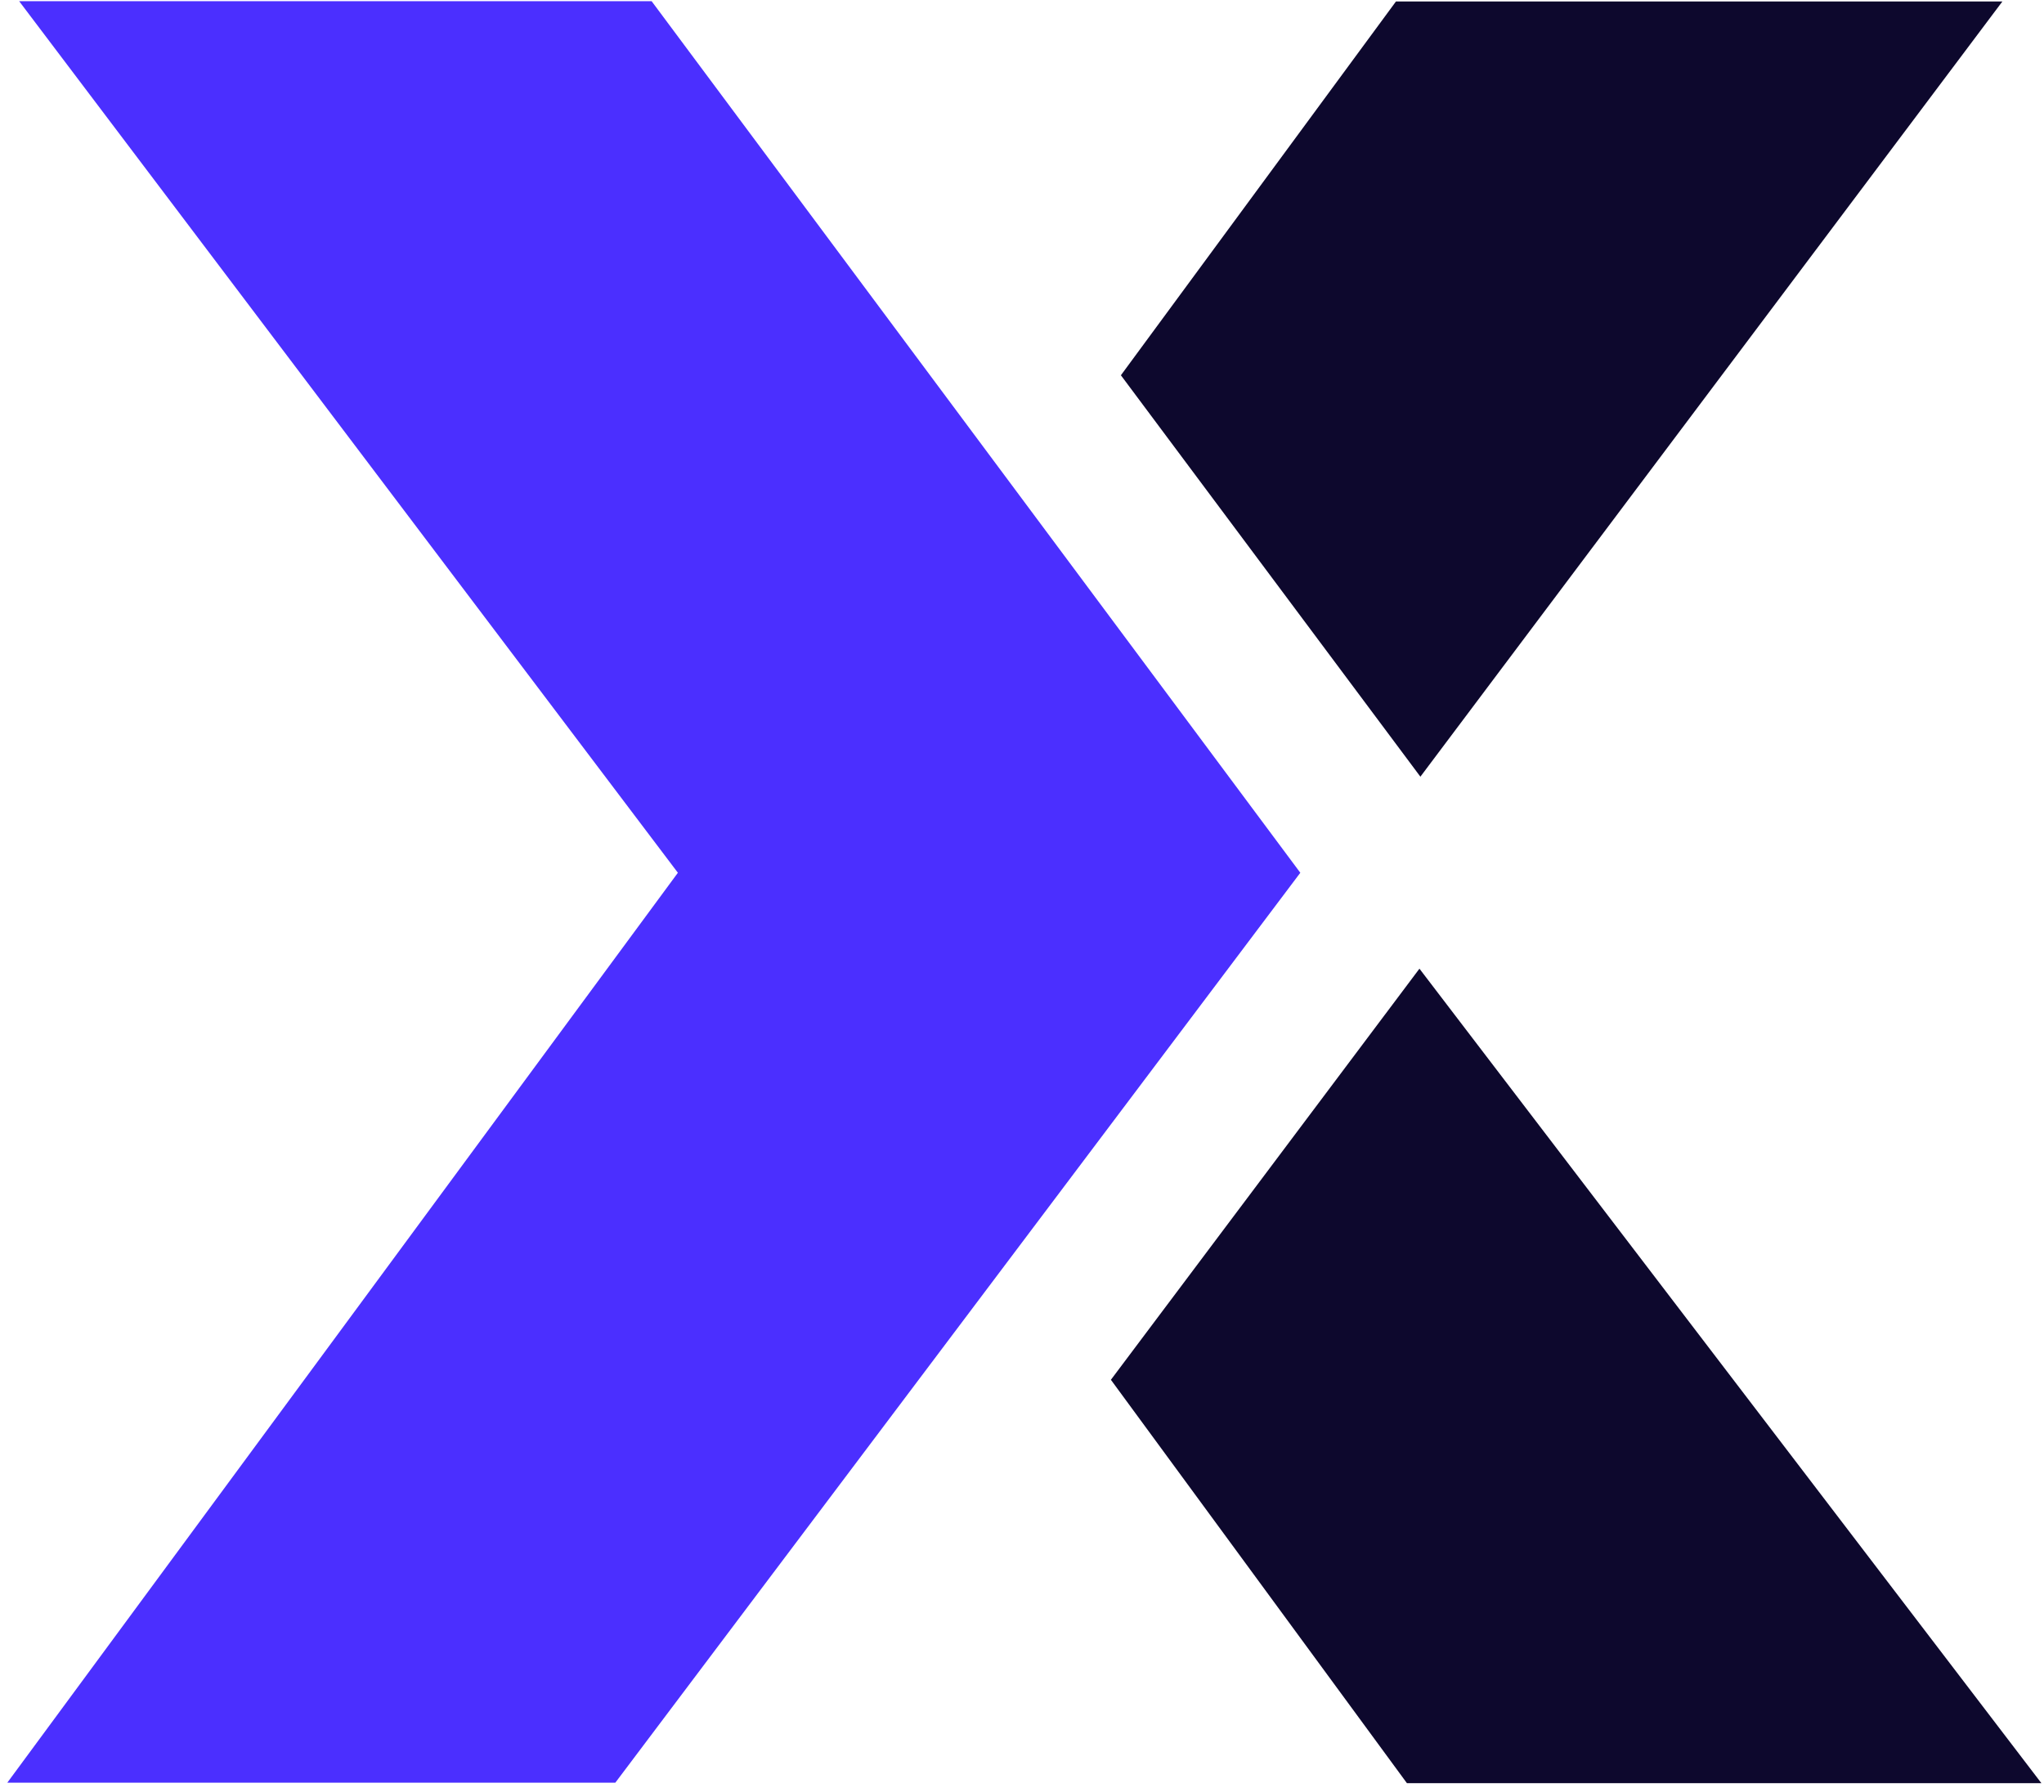
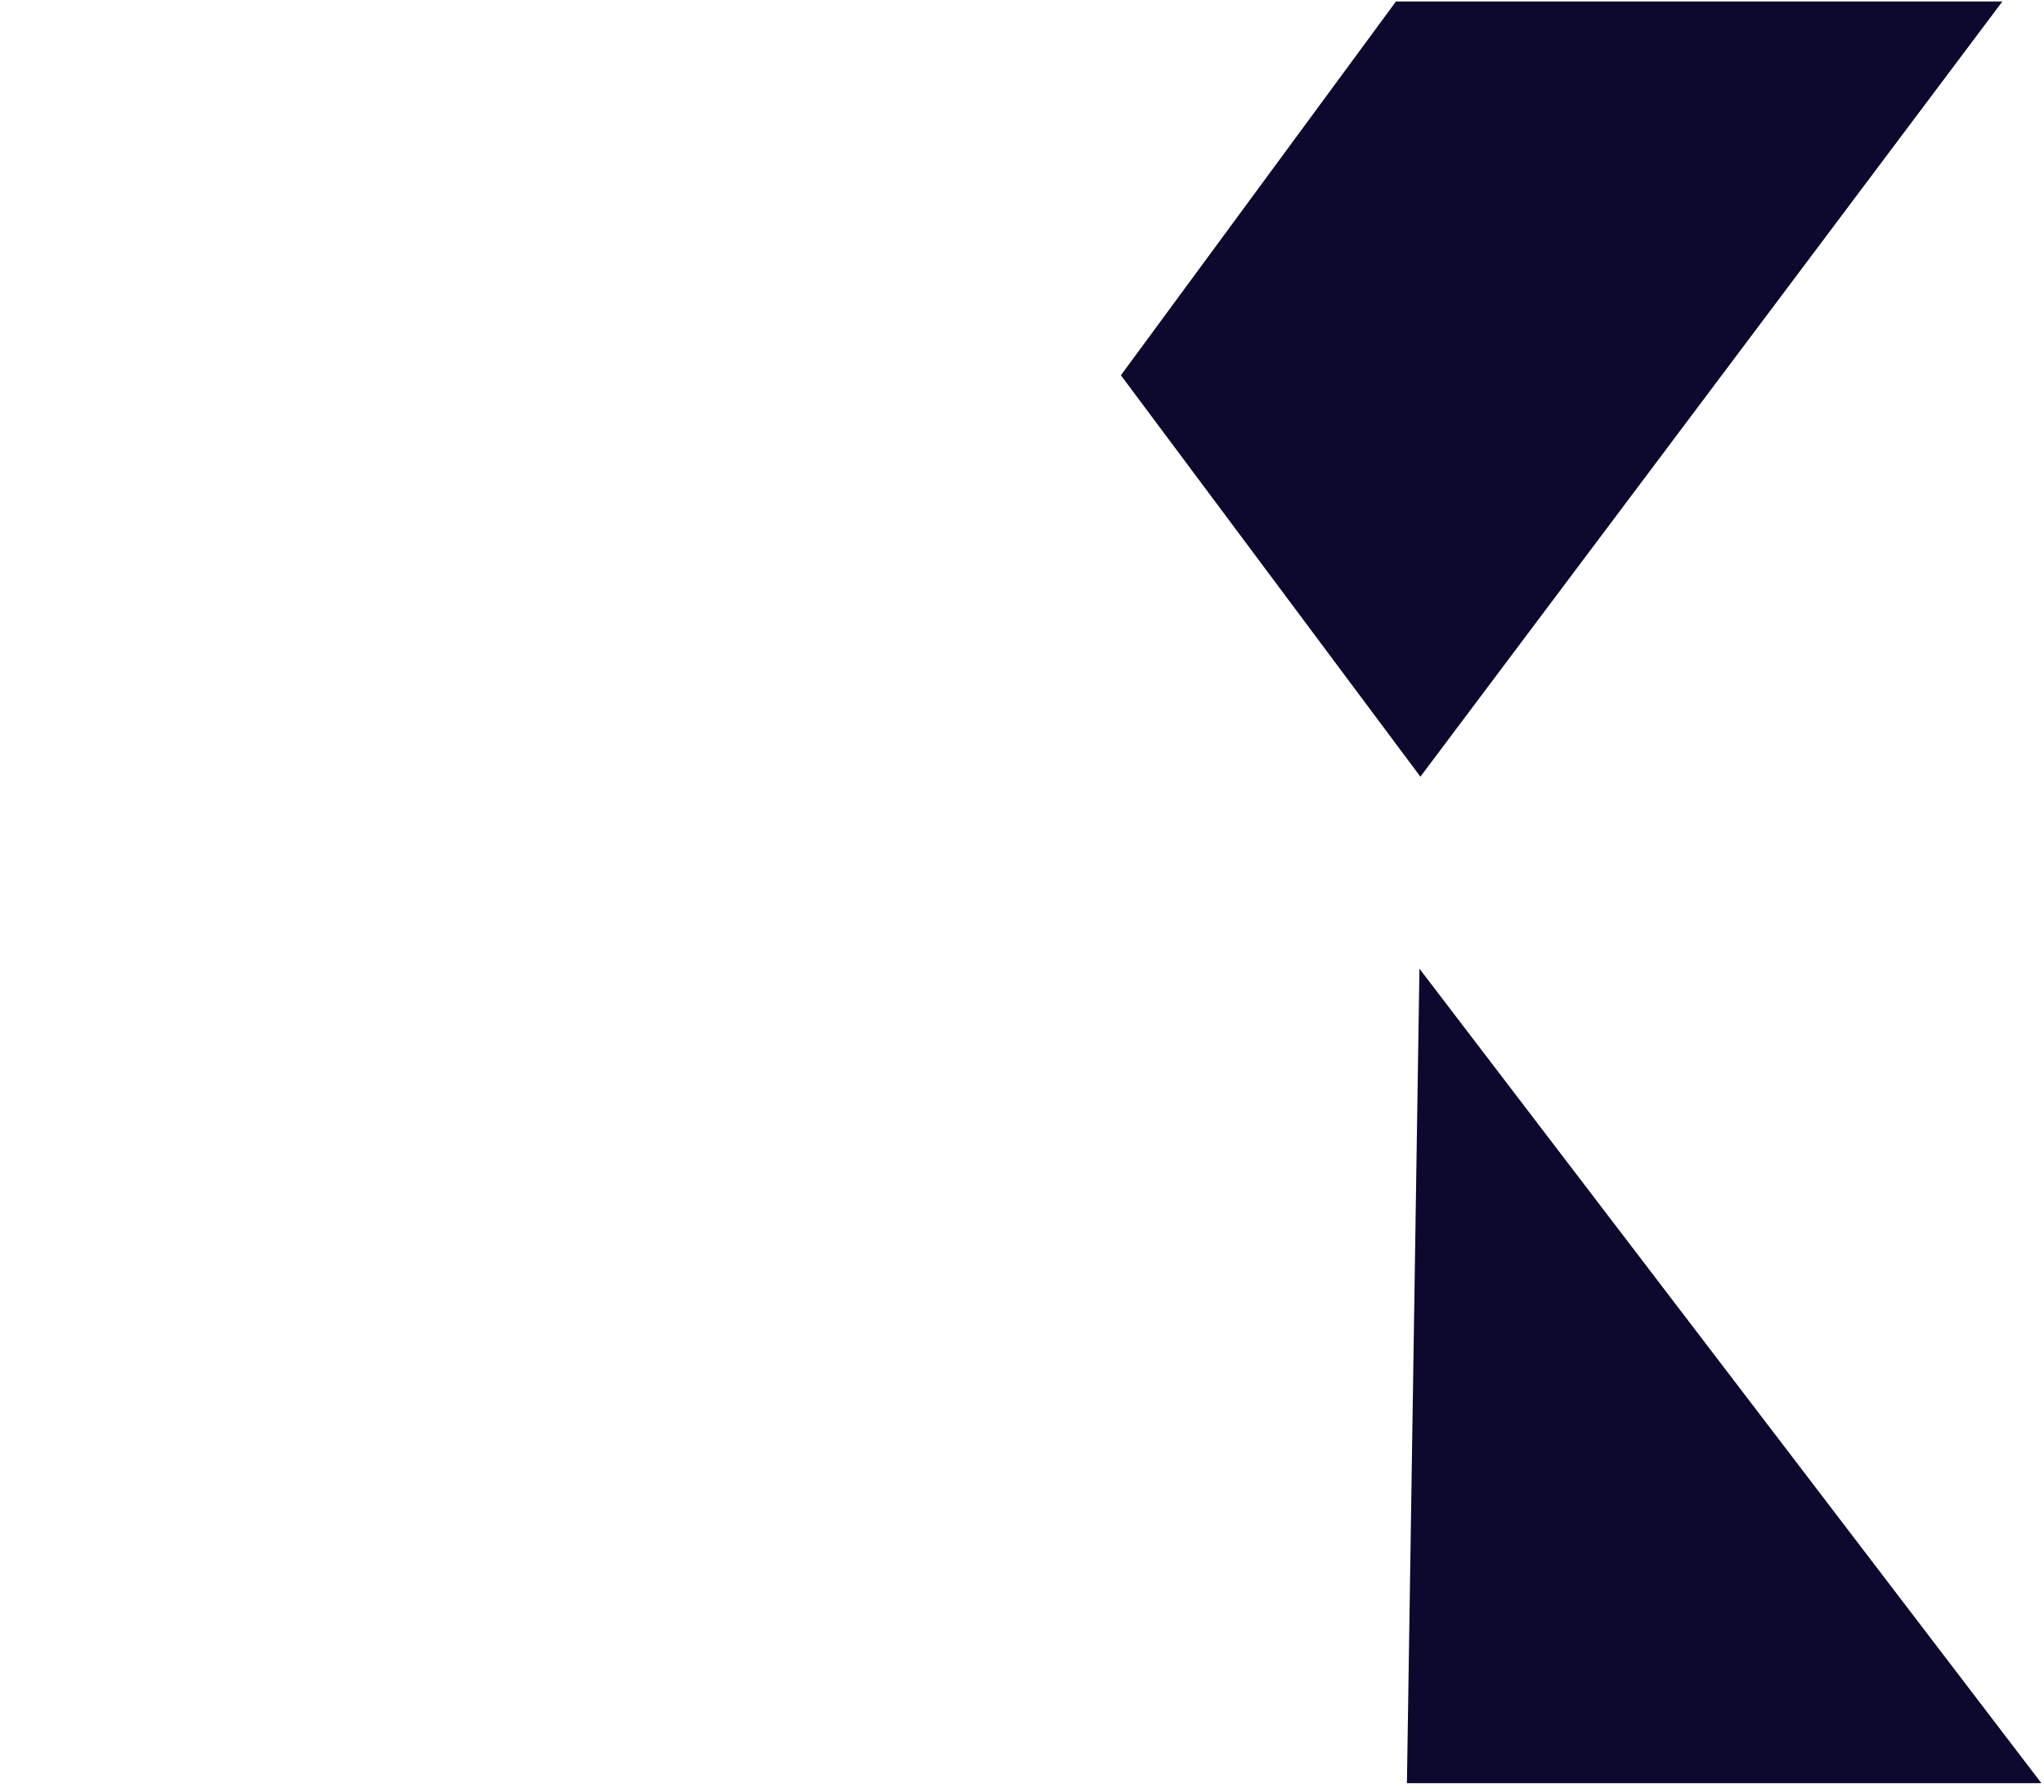
<svg xmlns="http://www.w3.org/2000/svg" width="138" height="121" viewBox="0 0 138 121" fill="none">
-   <path d="M43.994 0.08H1.293L45.767 58.93L0.492 120.371H41.542L87.79 58.93L43.994 0.08Z" fill="#4B2FFF" />
  <path d="M135.191 0.099H94.248L75.677 25.338L95.897 52.443L135.191 0.099Z" fill="#0D082D" />
-   <path d="M95.833 65.406L75.002 93.165L94.988 120.402H137.824L95.833 65.406Z" fill="#0D082D" />
+   <path d="M95.833 65.406L94.988 120.402H137.824L95.833 65.406Z" fill="#0D082D" />
</svg>